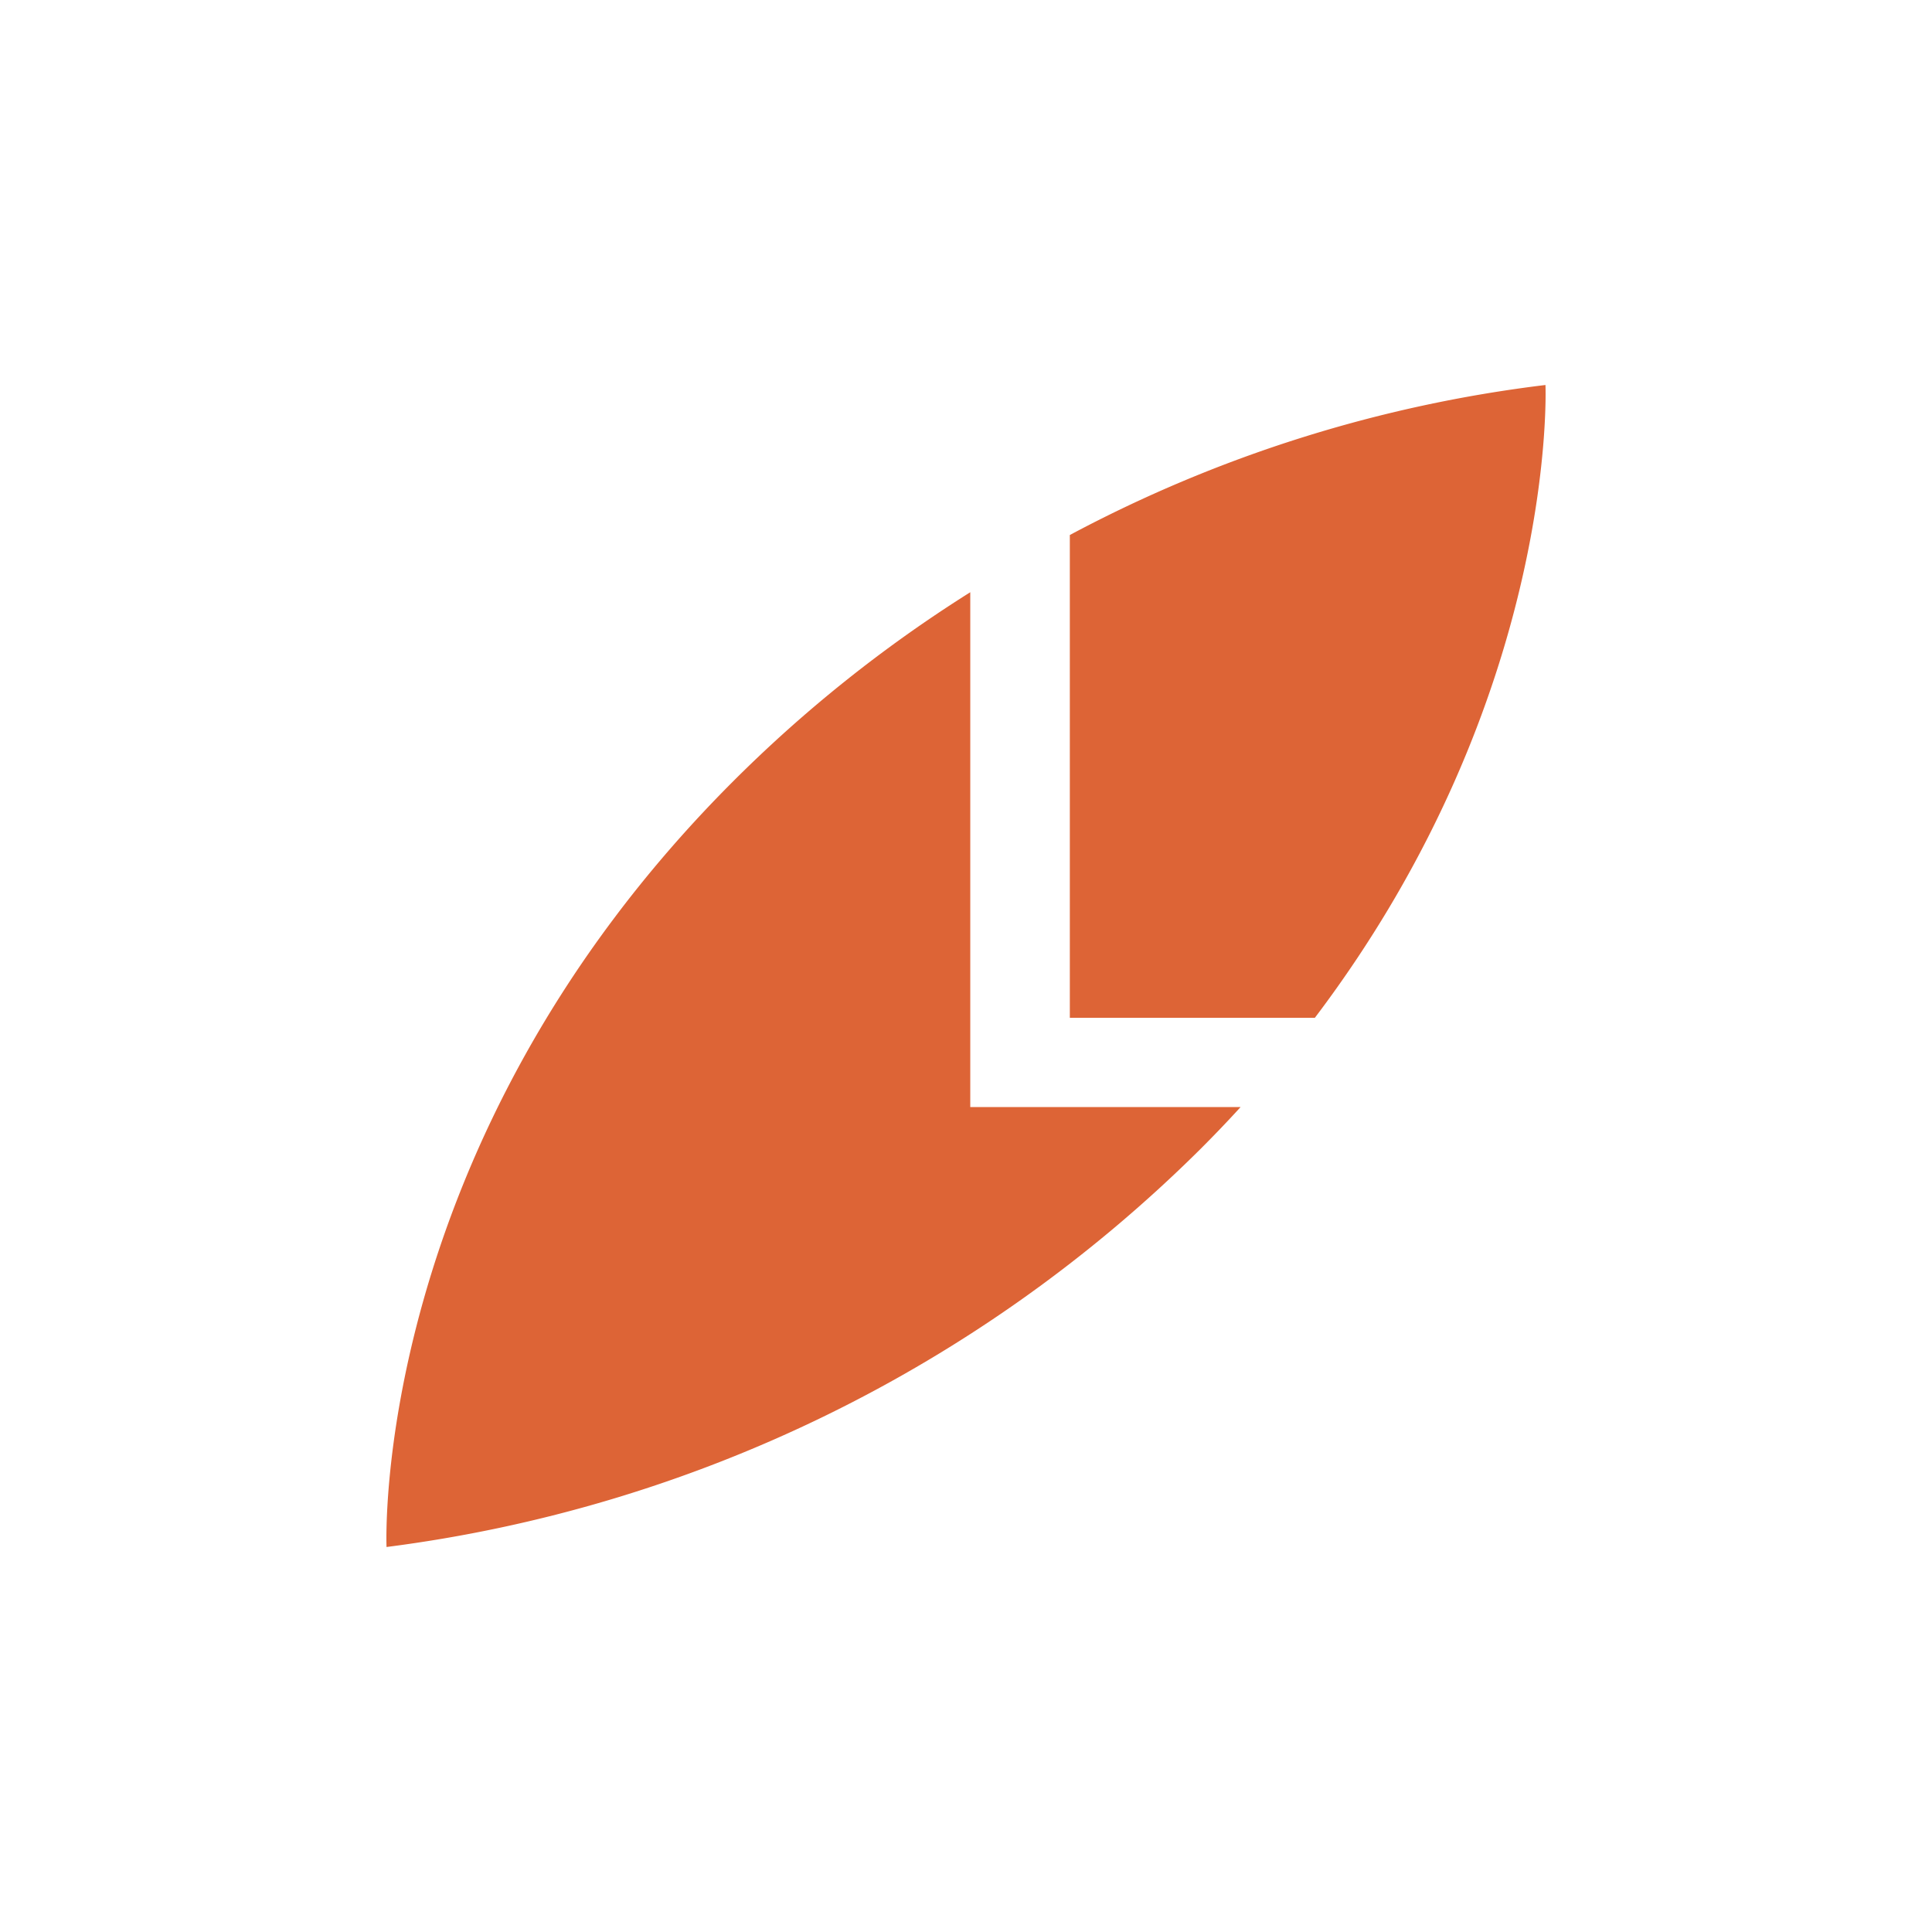
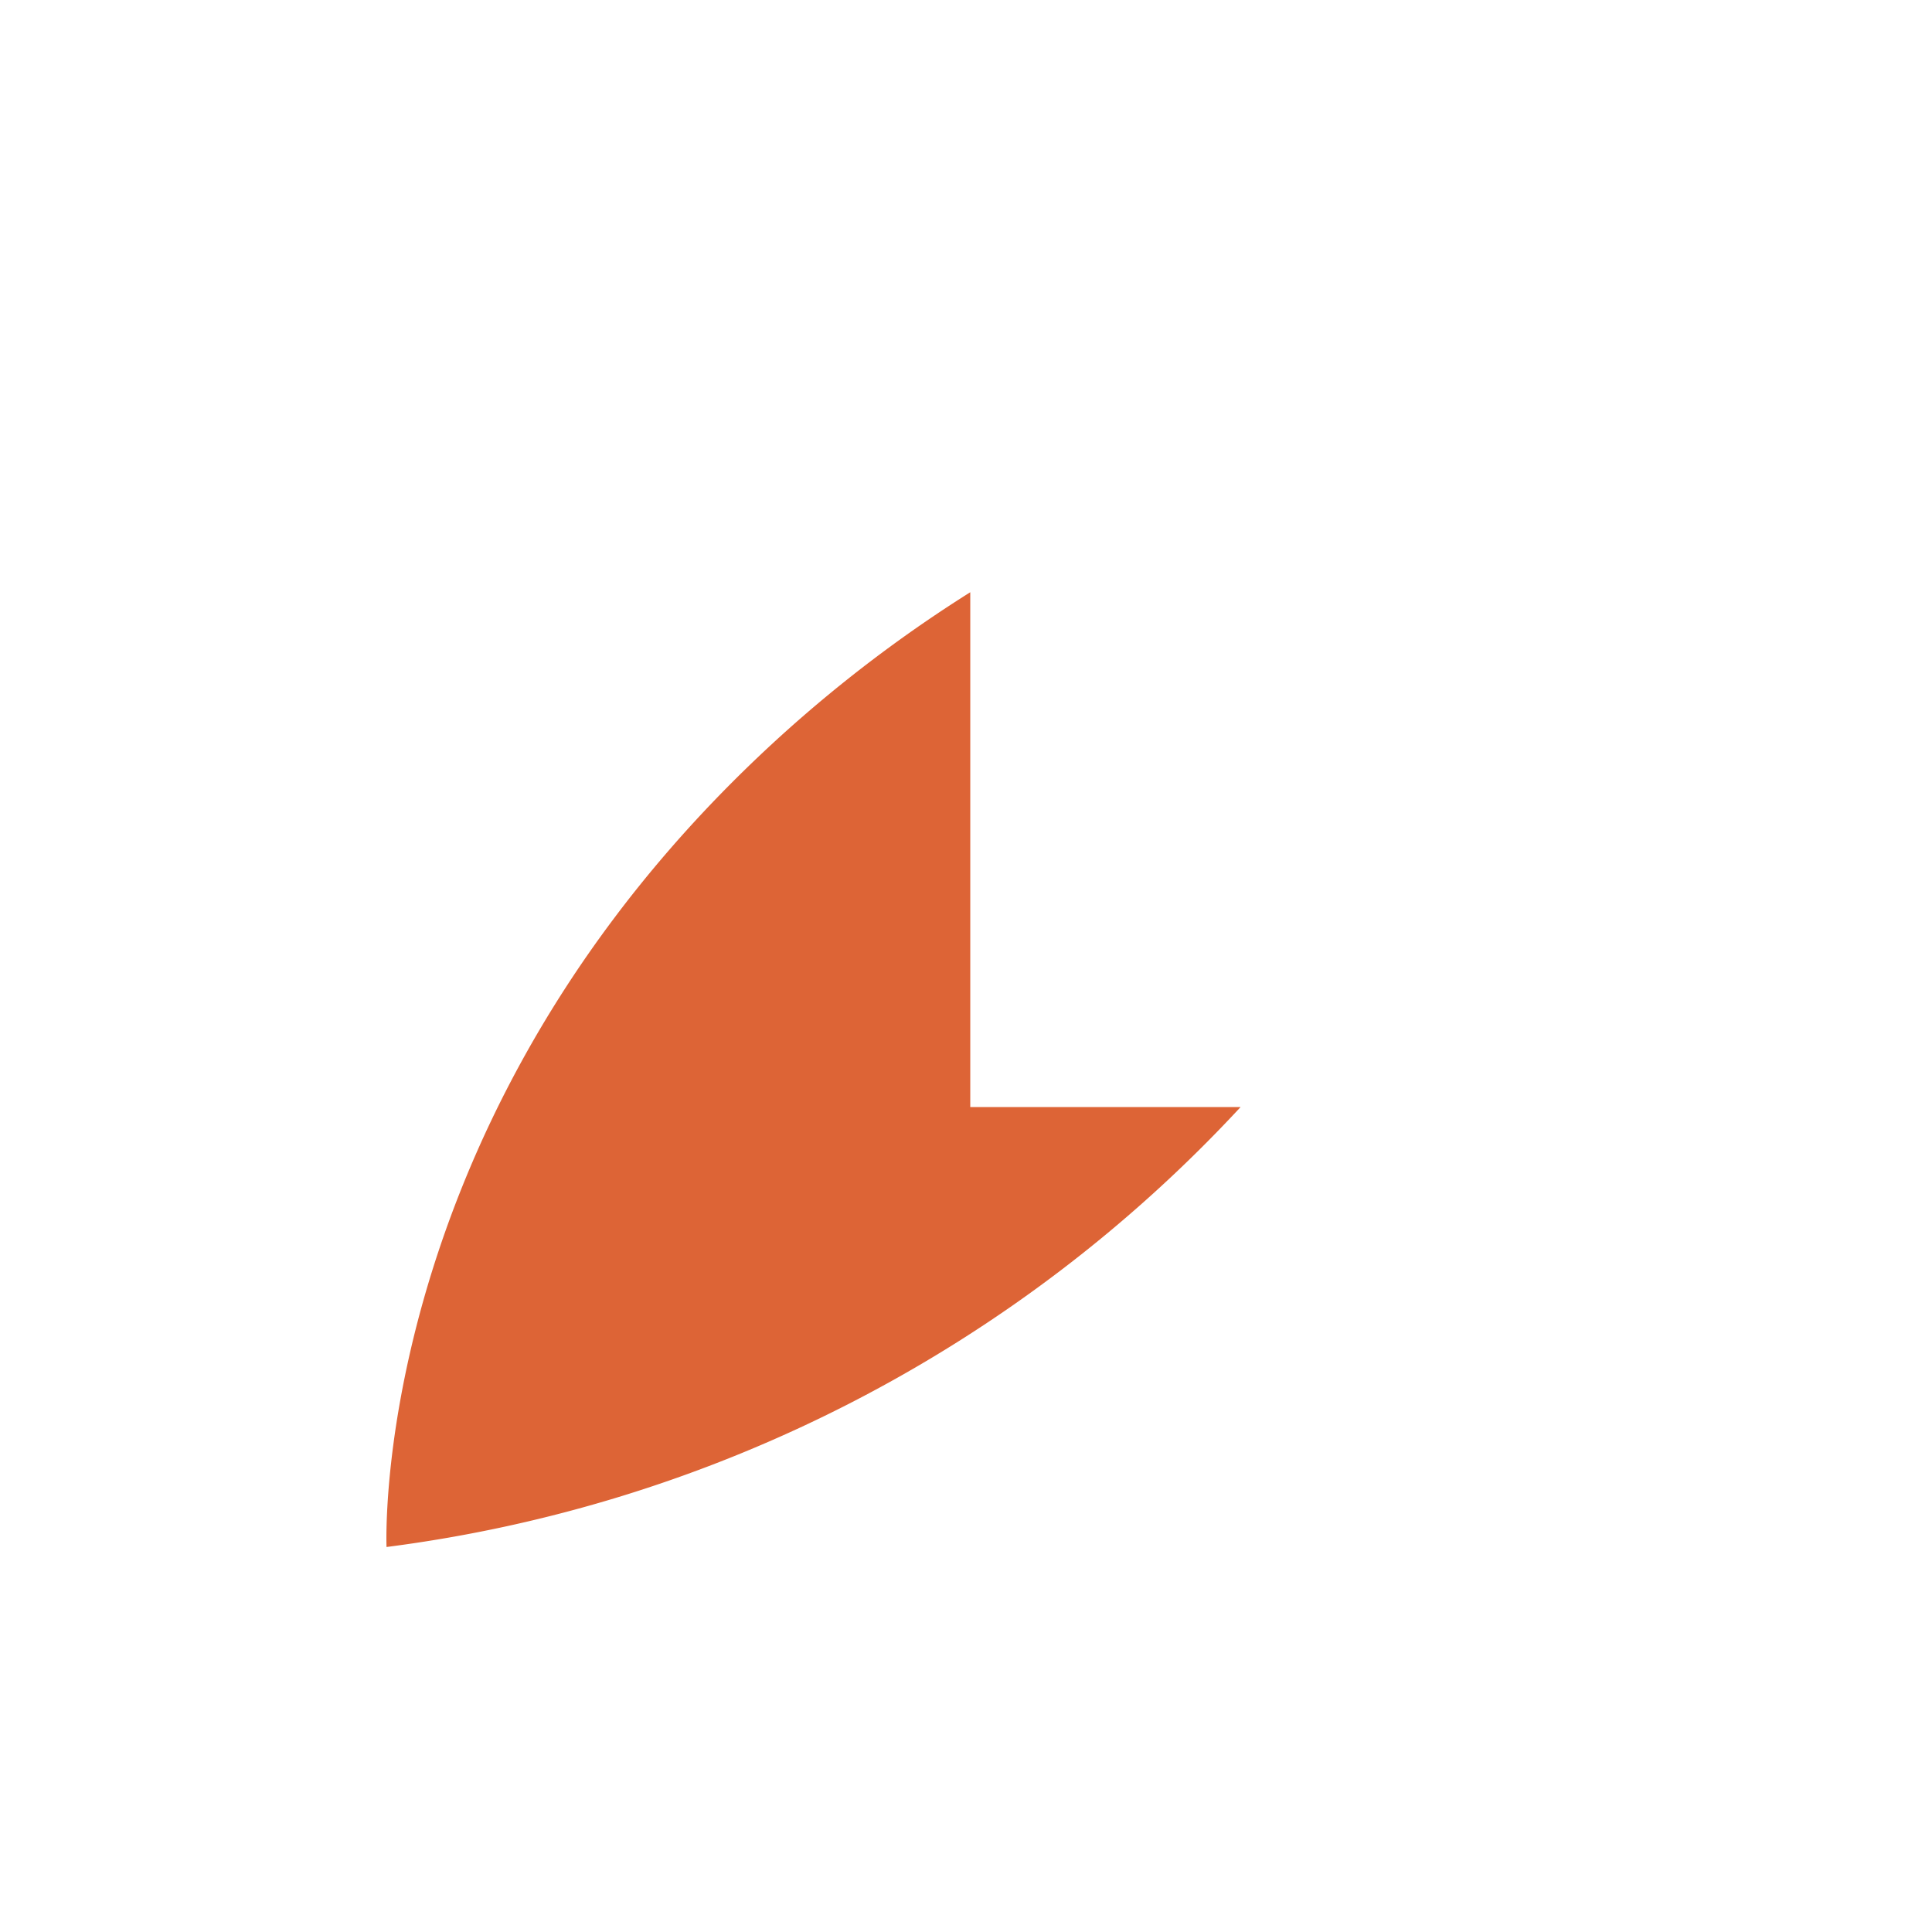
<svg xmlns="http://www.w3.org/2000/svg" id="Layer_1" data-name="Layer 1" viewBox="0 0 300 300">
-   <path d="M166.122,83.076A210.626,210.626,0,0,1,239.979,59.782s2.089,48.199-35.812,98.266H166.123Z" fill="#dd6436" fill-rule="evenodd" />
-   <path d="M60.021,240.218s-2.706-62.251,53.653-118.727a210.709,210.709,0,0,1,36.989-29.529v79.942h41.974q-3.018,3.311-6.315,6.6A218.78,218.78,0,0,1,60.021,240.218Z" fill="#dd6436" fill-rule="evenodd" />
+   <path d="M60.021,240.218s-2.706-62.251,53.653-118.727a210.709,210.709,0,0,1,36.989-29.529v79.942h41.974A218.78,218.78,0,0,1,60.021,240.218Z" fill="#dd6436" fill-rule="evenodd" />
</svg>